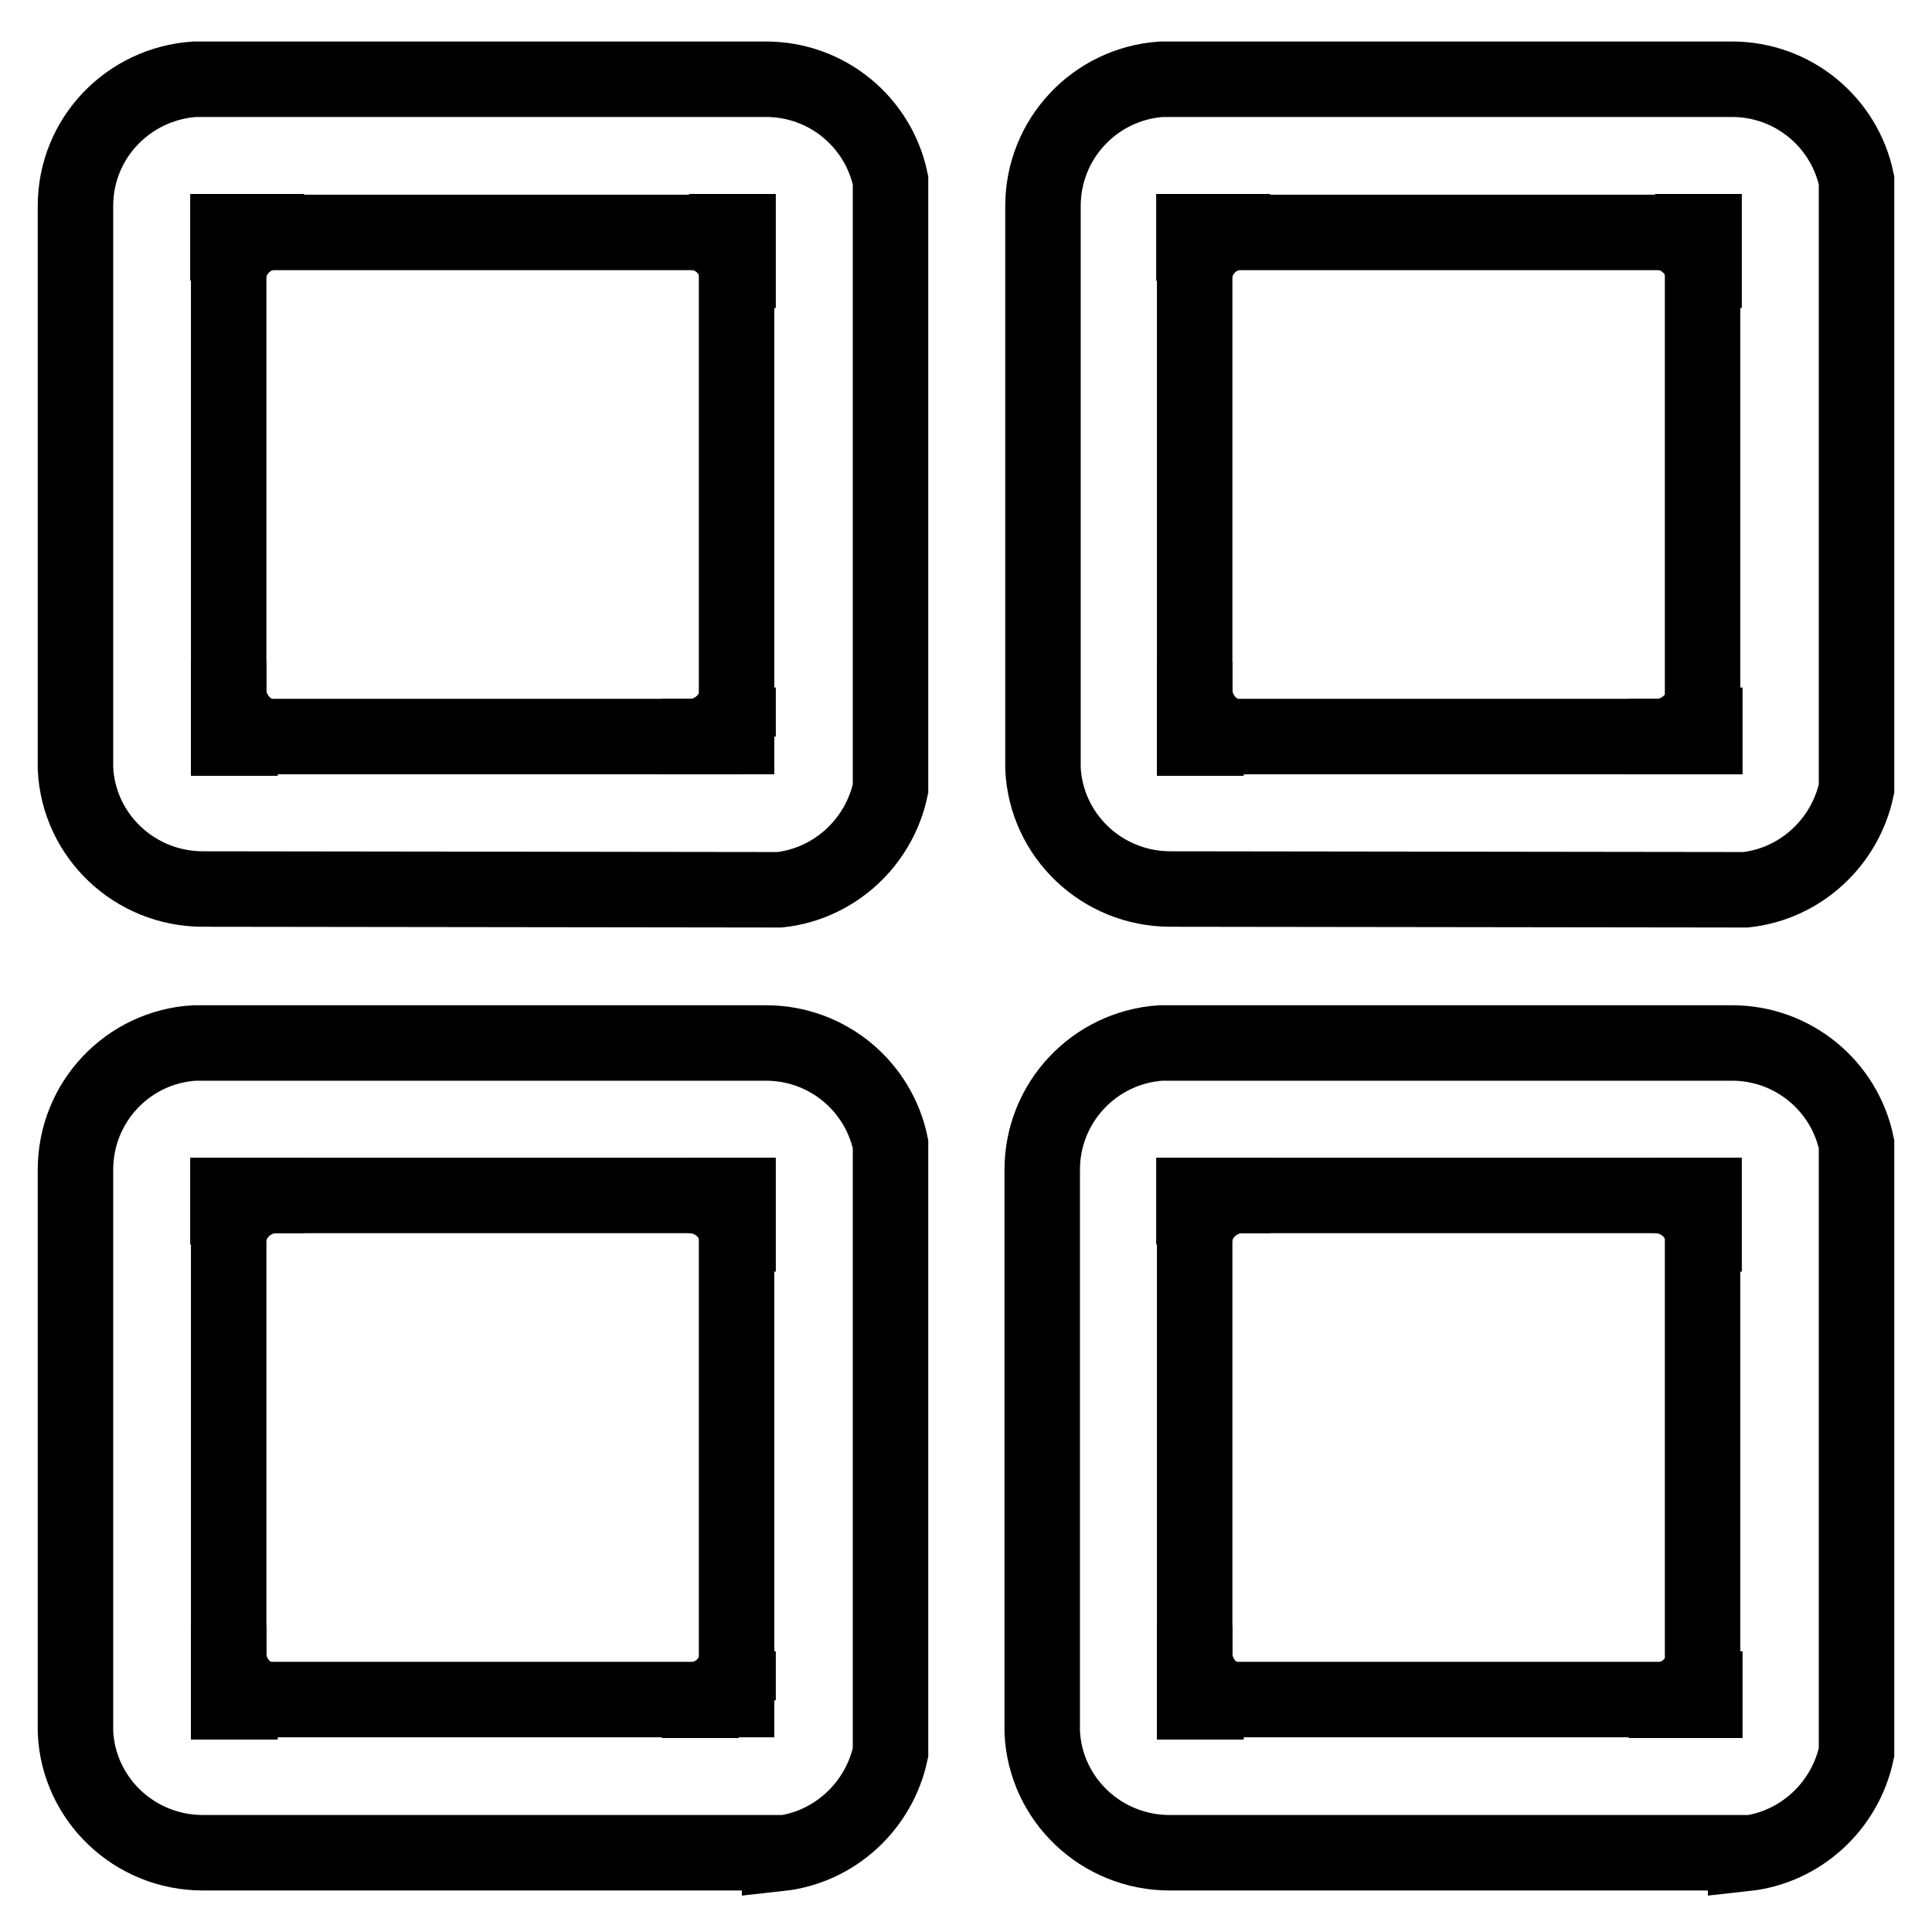
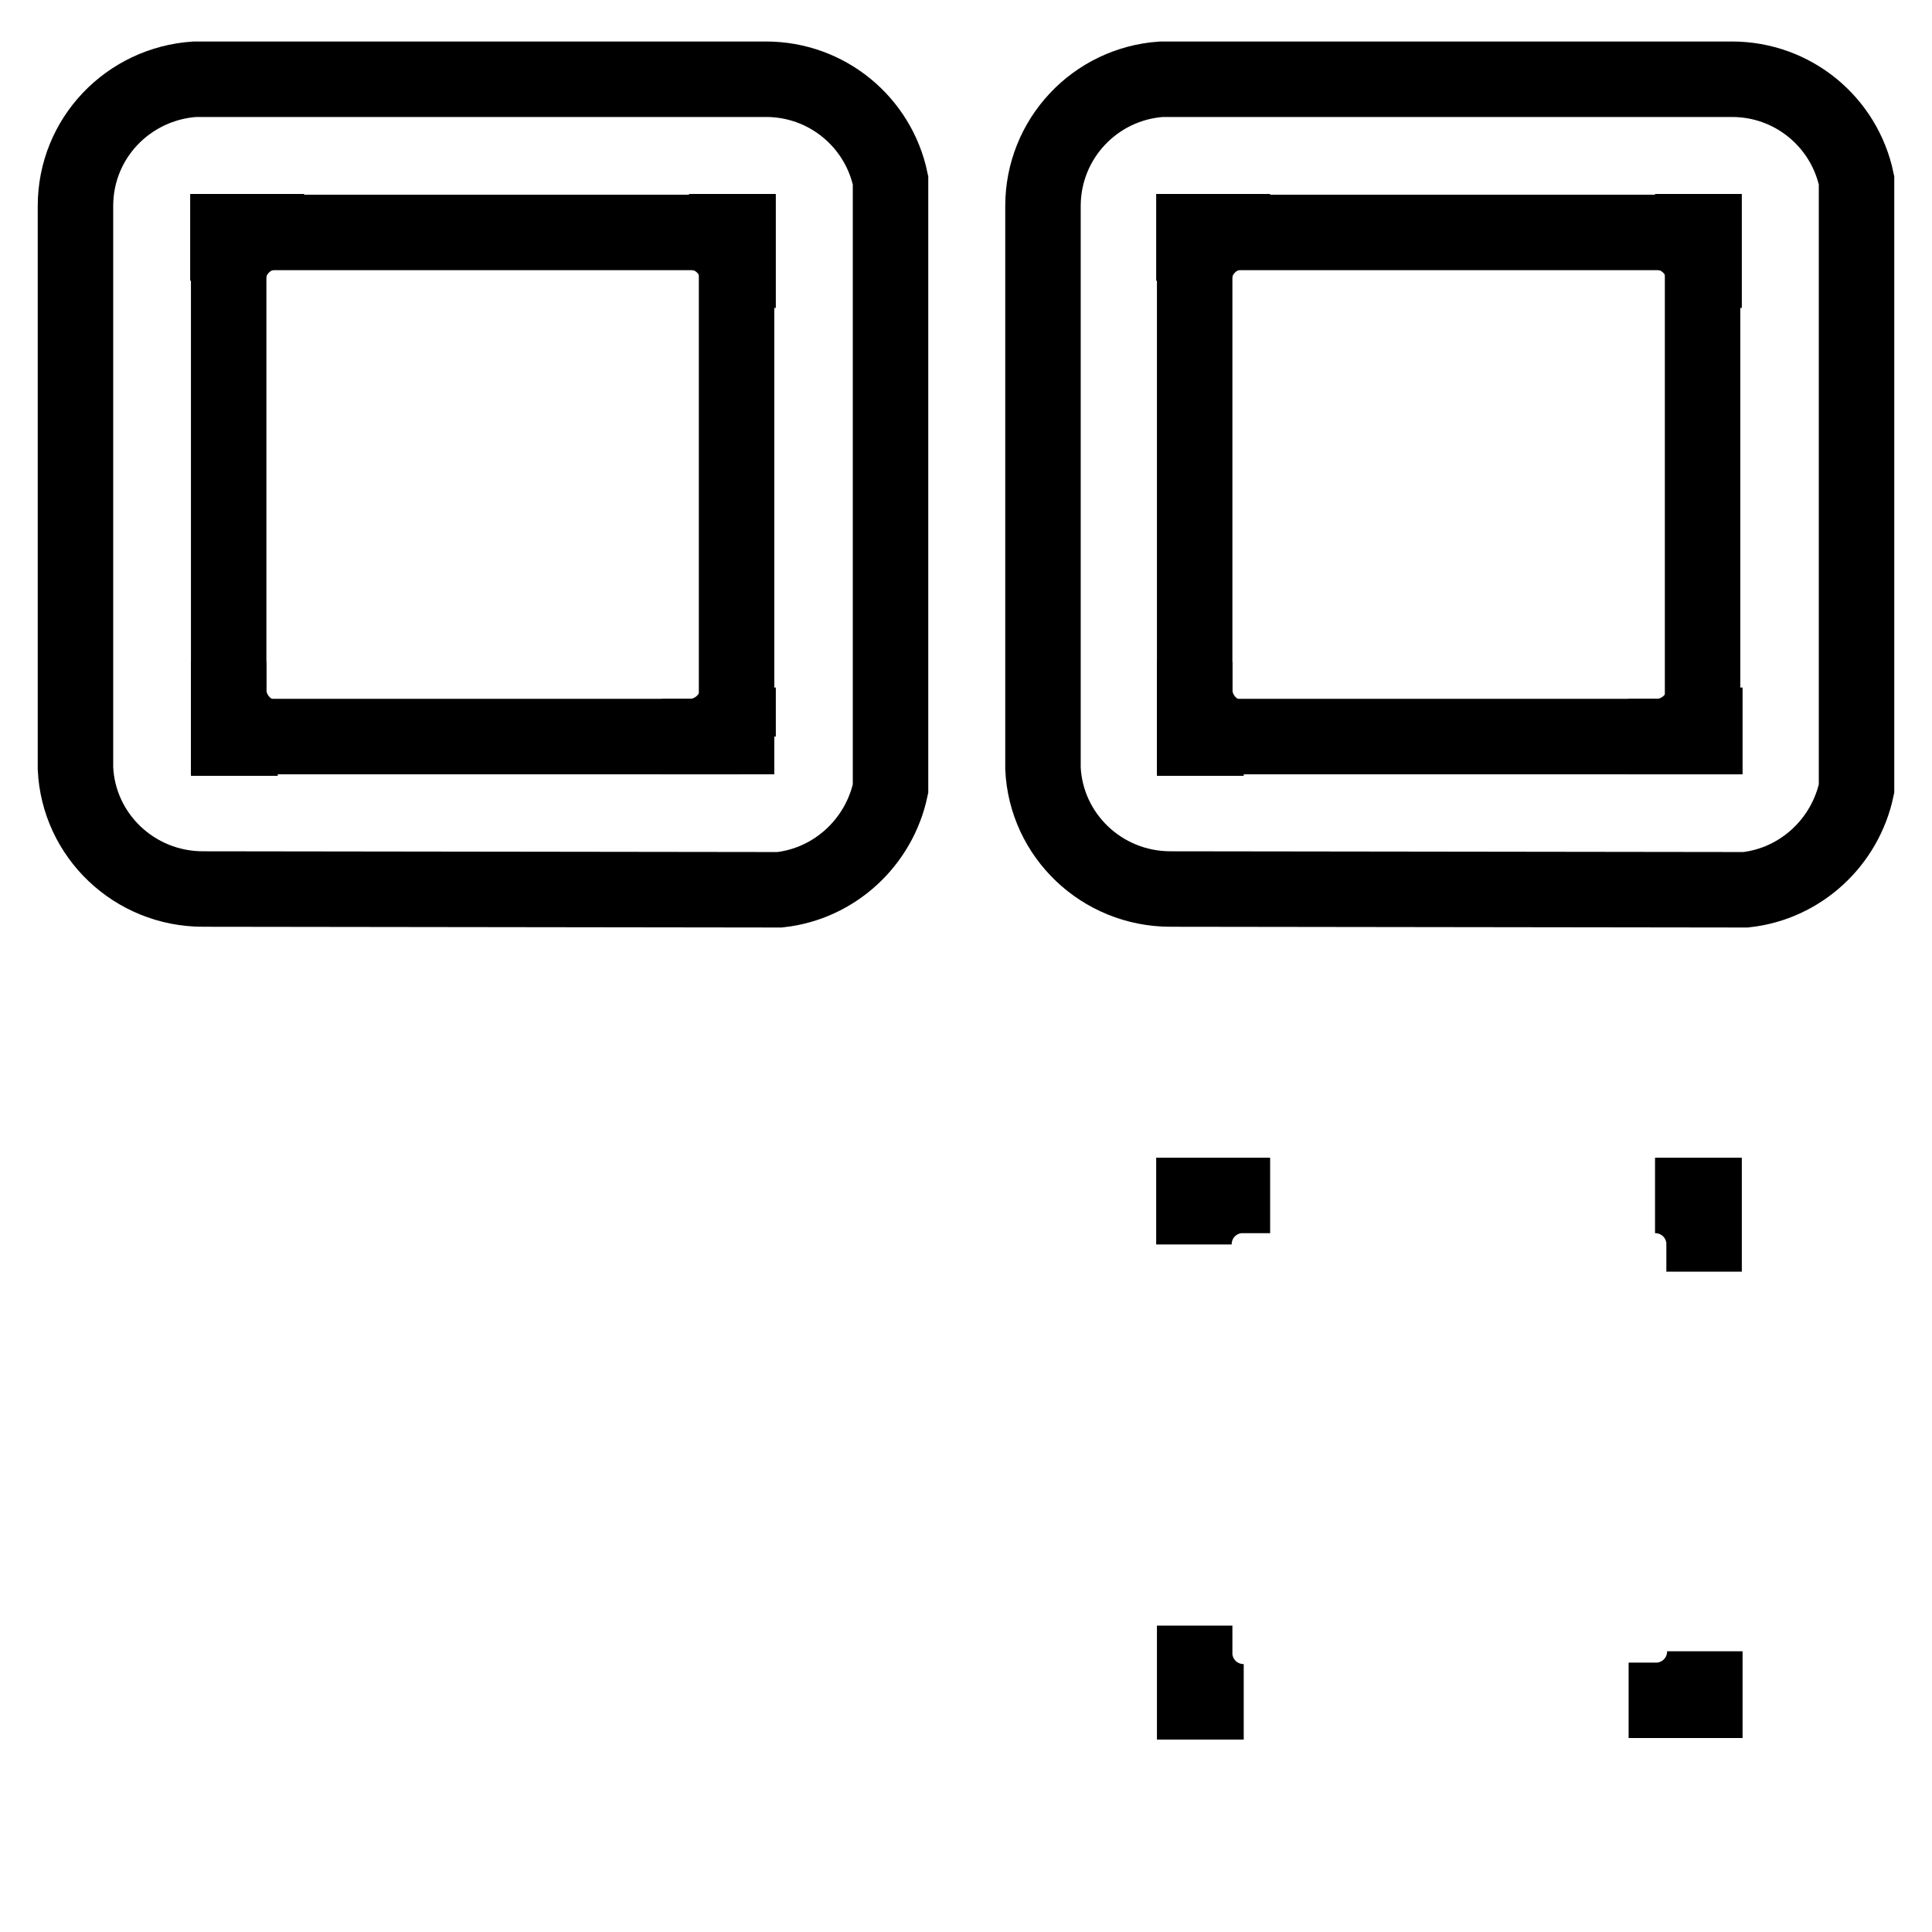
<svg xmlns="http://www.w3.org/2000/svg" version="1.1" x="0px" y="0px" viewBox="0 0 256 256" enable-background="new 0 0 256 256" xml:space="preserve">
  <g>
    <path stroke-width="10" fill-opacity="0" stroke="#000000" d="M103.3,117.9c7.3-0.8,13.2-6.3,14.7-13.4V23.9c-1.6-7.7-8.4-13.4-16.5-13.4h-0.1v0H87.9v0H25.8 C17,11.1,10,18.3,10,27.3v0.1h0v13.4h0v61c0.4,8.9,7.8,16,16.9,16H27v0L103.3,117.9L103.3,117.9z M30.3,97.6V30.8h67.3v66.8 L30.3,97.6L30.3,97.6z" />
    <path stroke-width="10" fill-opacity="0" stroke="#000000" d="M97.9,97.6H87.7h4c3.4-0.2,6.1-3,6.1-6.5V97.6z M30.3,97.8V87.7v4c0.2,3.4,3,6.1,6.5,6.1H30.3L30.3,97.8z  M30.2,30.7h10.1h-4c-3.4,0.2-6.1,3-6.1,6.5V30.7z M97.8,30.7v10.1v-4c-0.2-3.4-3-6.1-6.5-6.1H97.8z" />
    <path stroke-width="10" fill-opacity="0" stroke="#000000" d="M231.3,117.9c7.3-0.8,13.2-6.3,14.7-13.4V23.9c-1.6-7.7-8.4-13.4-16.5-13.4h-0.1v0h-13.4v0h-62.1 c-8.8,0.6-15.7,7.9-15.7,16.8v0.1h0v13.4h0v61c0.4,8.9,7.8,16,16.9,16h0.1v0L231.3,117.9L231.3,117.9z M158.3,97.6V30.8h67.3v66.8 L158.3,97.6L158.3,97.6z" />
    <path stroke-width="10" fill-opacity="0" stroke="#000000" d="M225.9,97.6h-10.1h4c3.4-0.2,6.1-3,6.1-6.5V97.6z M158.3,97.8V87.7v4c0.2,3.4,3,6.1,6.5,6.1H158.3 L158.3,97.8z M158.2,30.7h10.1h-4c-3.4,0.2-6.1,3-6.1,6.5V30.7z M225.8,30.7v10.1v-4c-0.2-3.4-3-6.1-6.5-6.1H225.8z" />
-     <path stroke-width="10" fill-opacity="0" stroke="#000000" d="M103.3,245.6c7.3-0.8,13.2-6.3,14.7-13.4v-80.6c-1.6-7.7-8.4-13.4-16.5-13.4H87.9v0H25.8 C17,138.7,10,146,10,155v0.1h0v13.4h0v61c0.4,8.9,7.8,16,16.9,16H27v0H103.3z M30.3,225.2v-66.8h67.3v66.8L30.3,225.2L30.3,225.2z" />
-     <path stroke-width="10" fill-opacity="0" stroke="#000000" d="M97.9,225.3H87.7h4c3.4-0.2,6.1-3,6.1-6.5V225.3z M30.3,225.5v-10.1v4c0.2,3.4,3,6.1,6.5,6.1H30.3z  M30.2,158.4h10.1h-4c-3.4,0.2-6.1,3-6.1,6.5V158.4z M97.8,158.4v10.1v-4c-0.2-3.4-3-6.1-6.5-6.1H97.8z" />
-     <path stroke-width="10" fill-opacity="0" stroke="#000000" d="M231.3,245.6c7.3-0.8,13.2-6.3,14.7-13.4v-80.6c-1.6-7.7-8.4-13.4-16.5-13.4h-13.6v0h-62.1 c-8.8,0.6-15.7,7.9-15.7,16.8v0.1h0v13.4h0v61c0.4,8.9,7.8,16,16.9,16h0.1v0H231.3L231.3,245.6z M158.3,225.2v-66.8h67.3v66.8 L158.3,225.2L158.3,225.2z" />
    <path stroke-width="10" fill-opacity="0" stroke="#000000" d="M225.9,225.3h-10.1h4c3.4-0.2,6.1-3,6.1-6.5V225.3z M158.3,225.5v-10.1v4c0.2,3.4,3,6.1,6.5,6.1H158.3z  M158.2,158.4h10.1h-4c-3.4,0.2-6.1,3-6.1,6.5V158.4z M225.8,158.4v10.1v-4c-0.2-3.4-3-6.1-6.5-6.1H225.8z" />
  </g>
</svg>